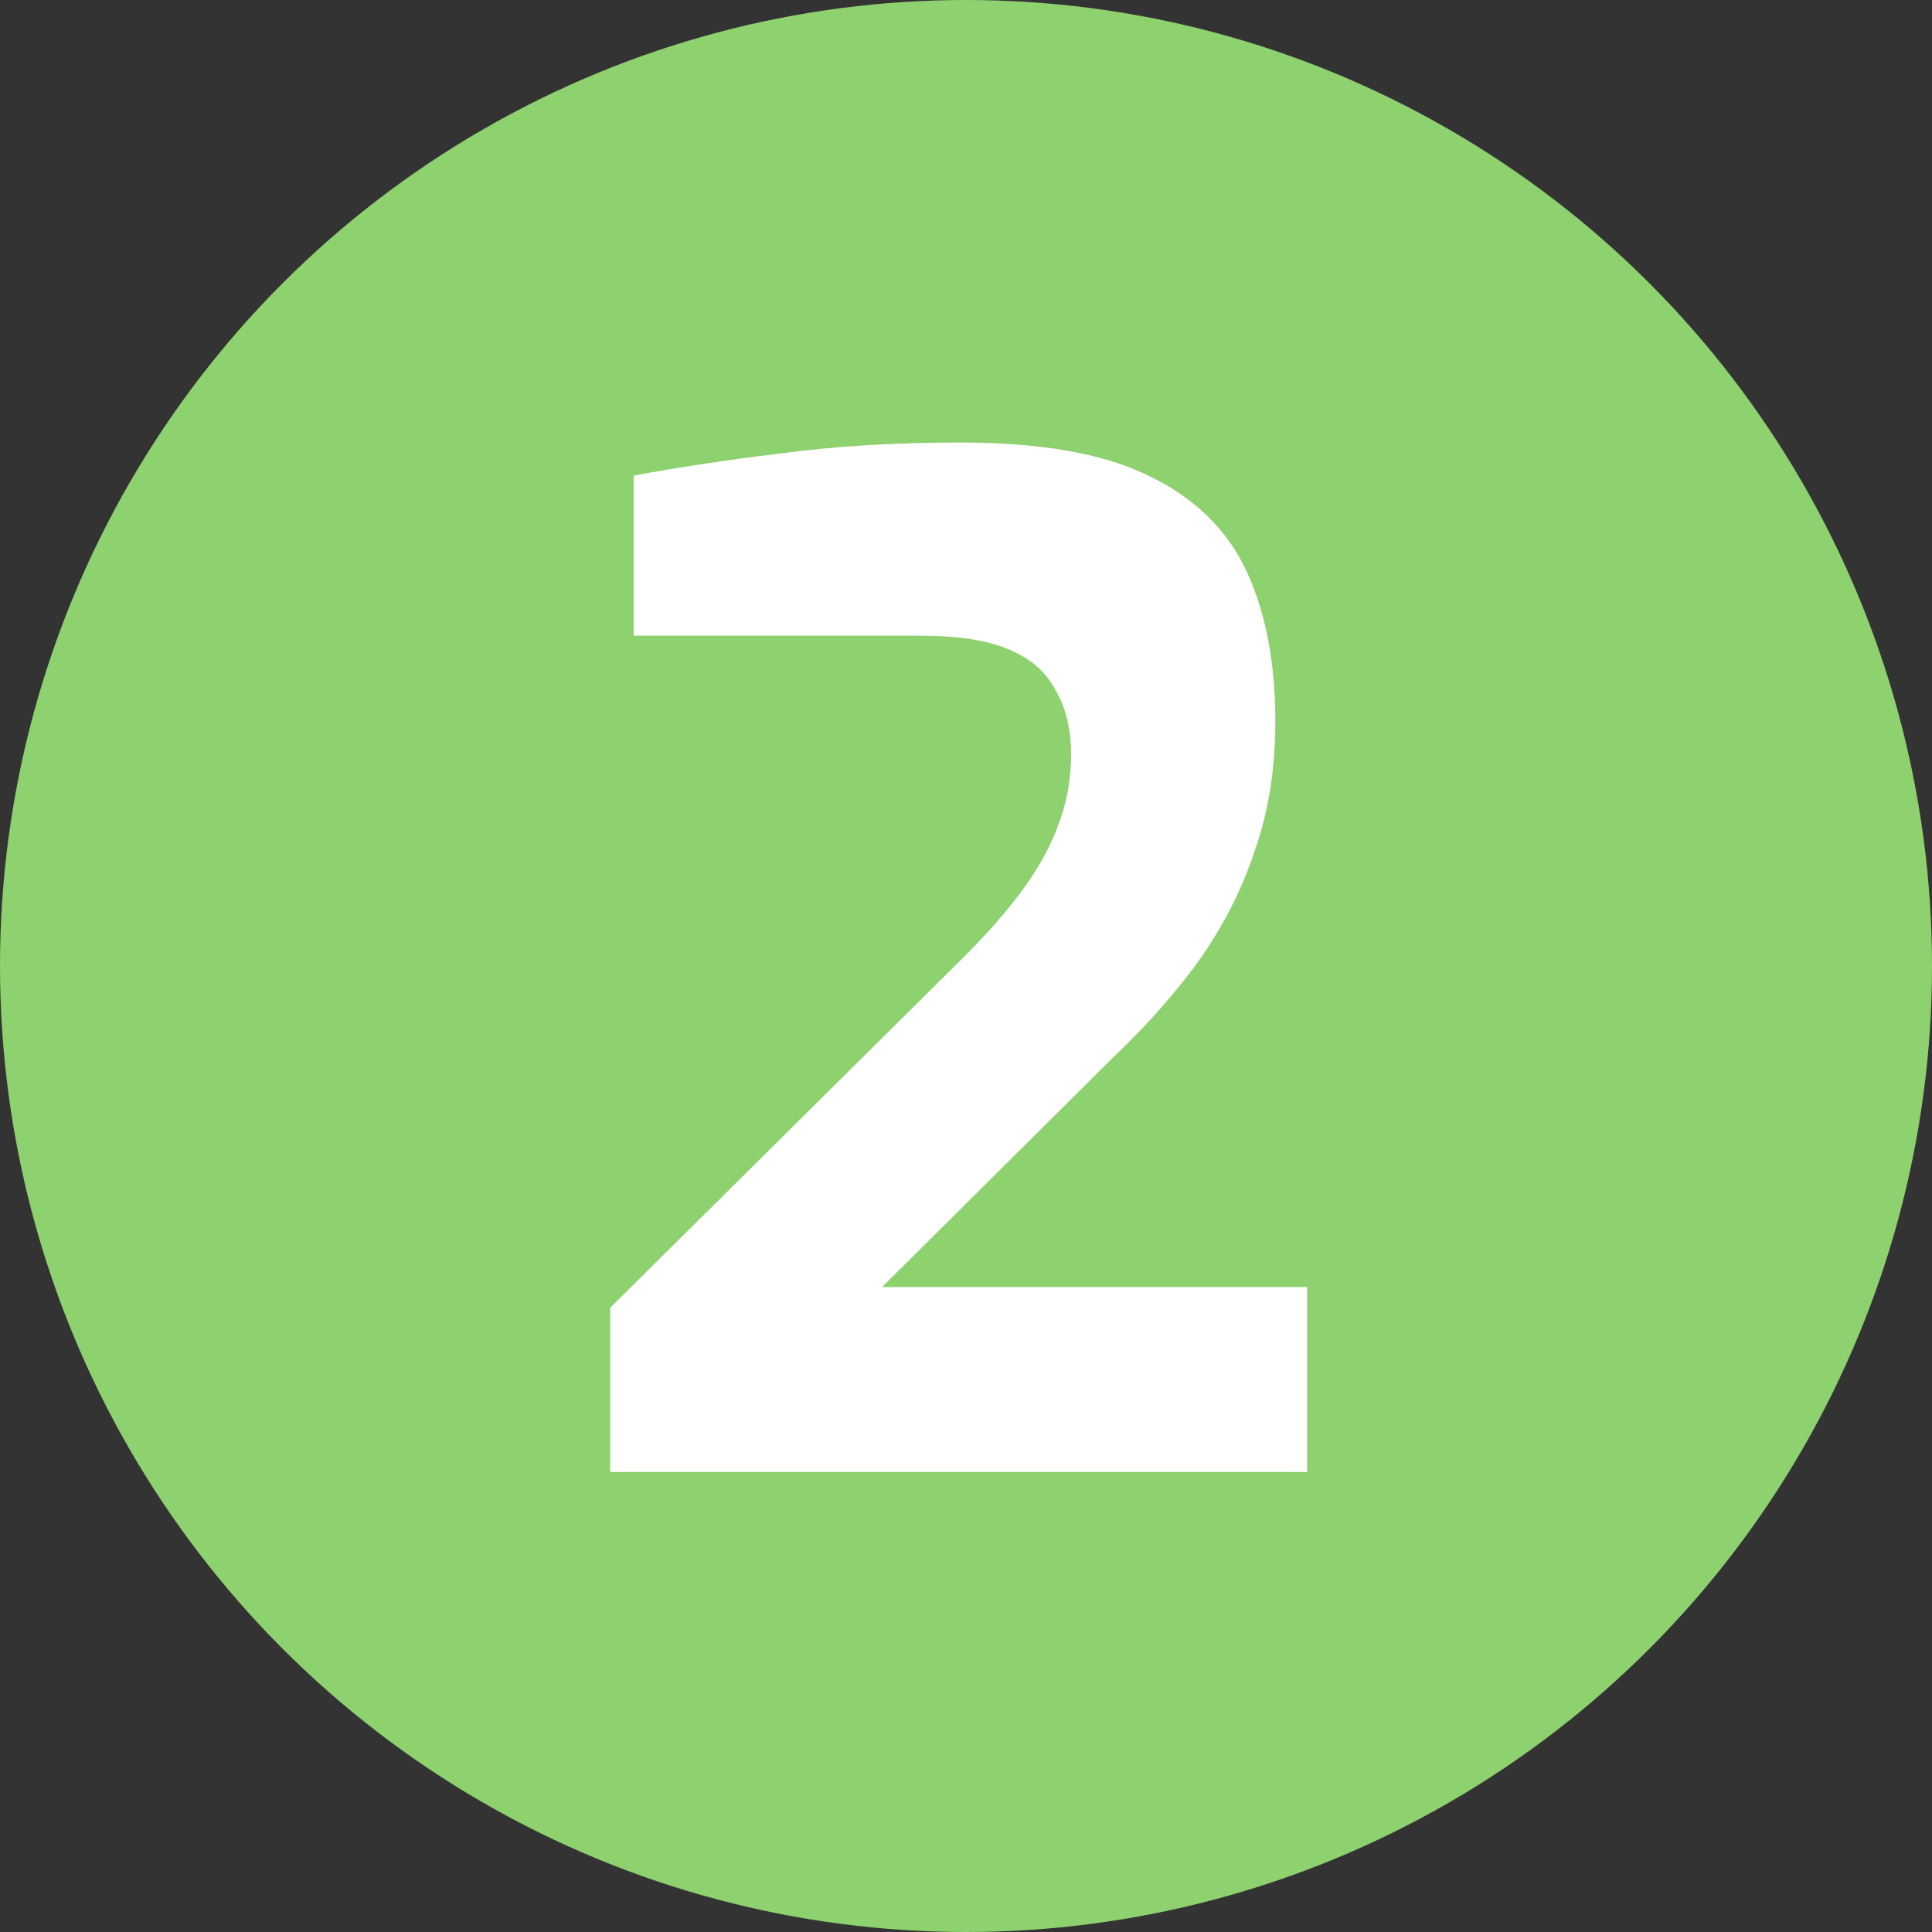
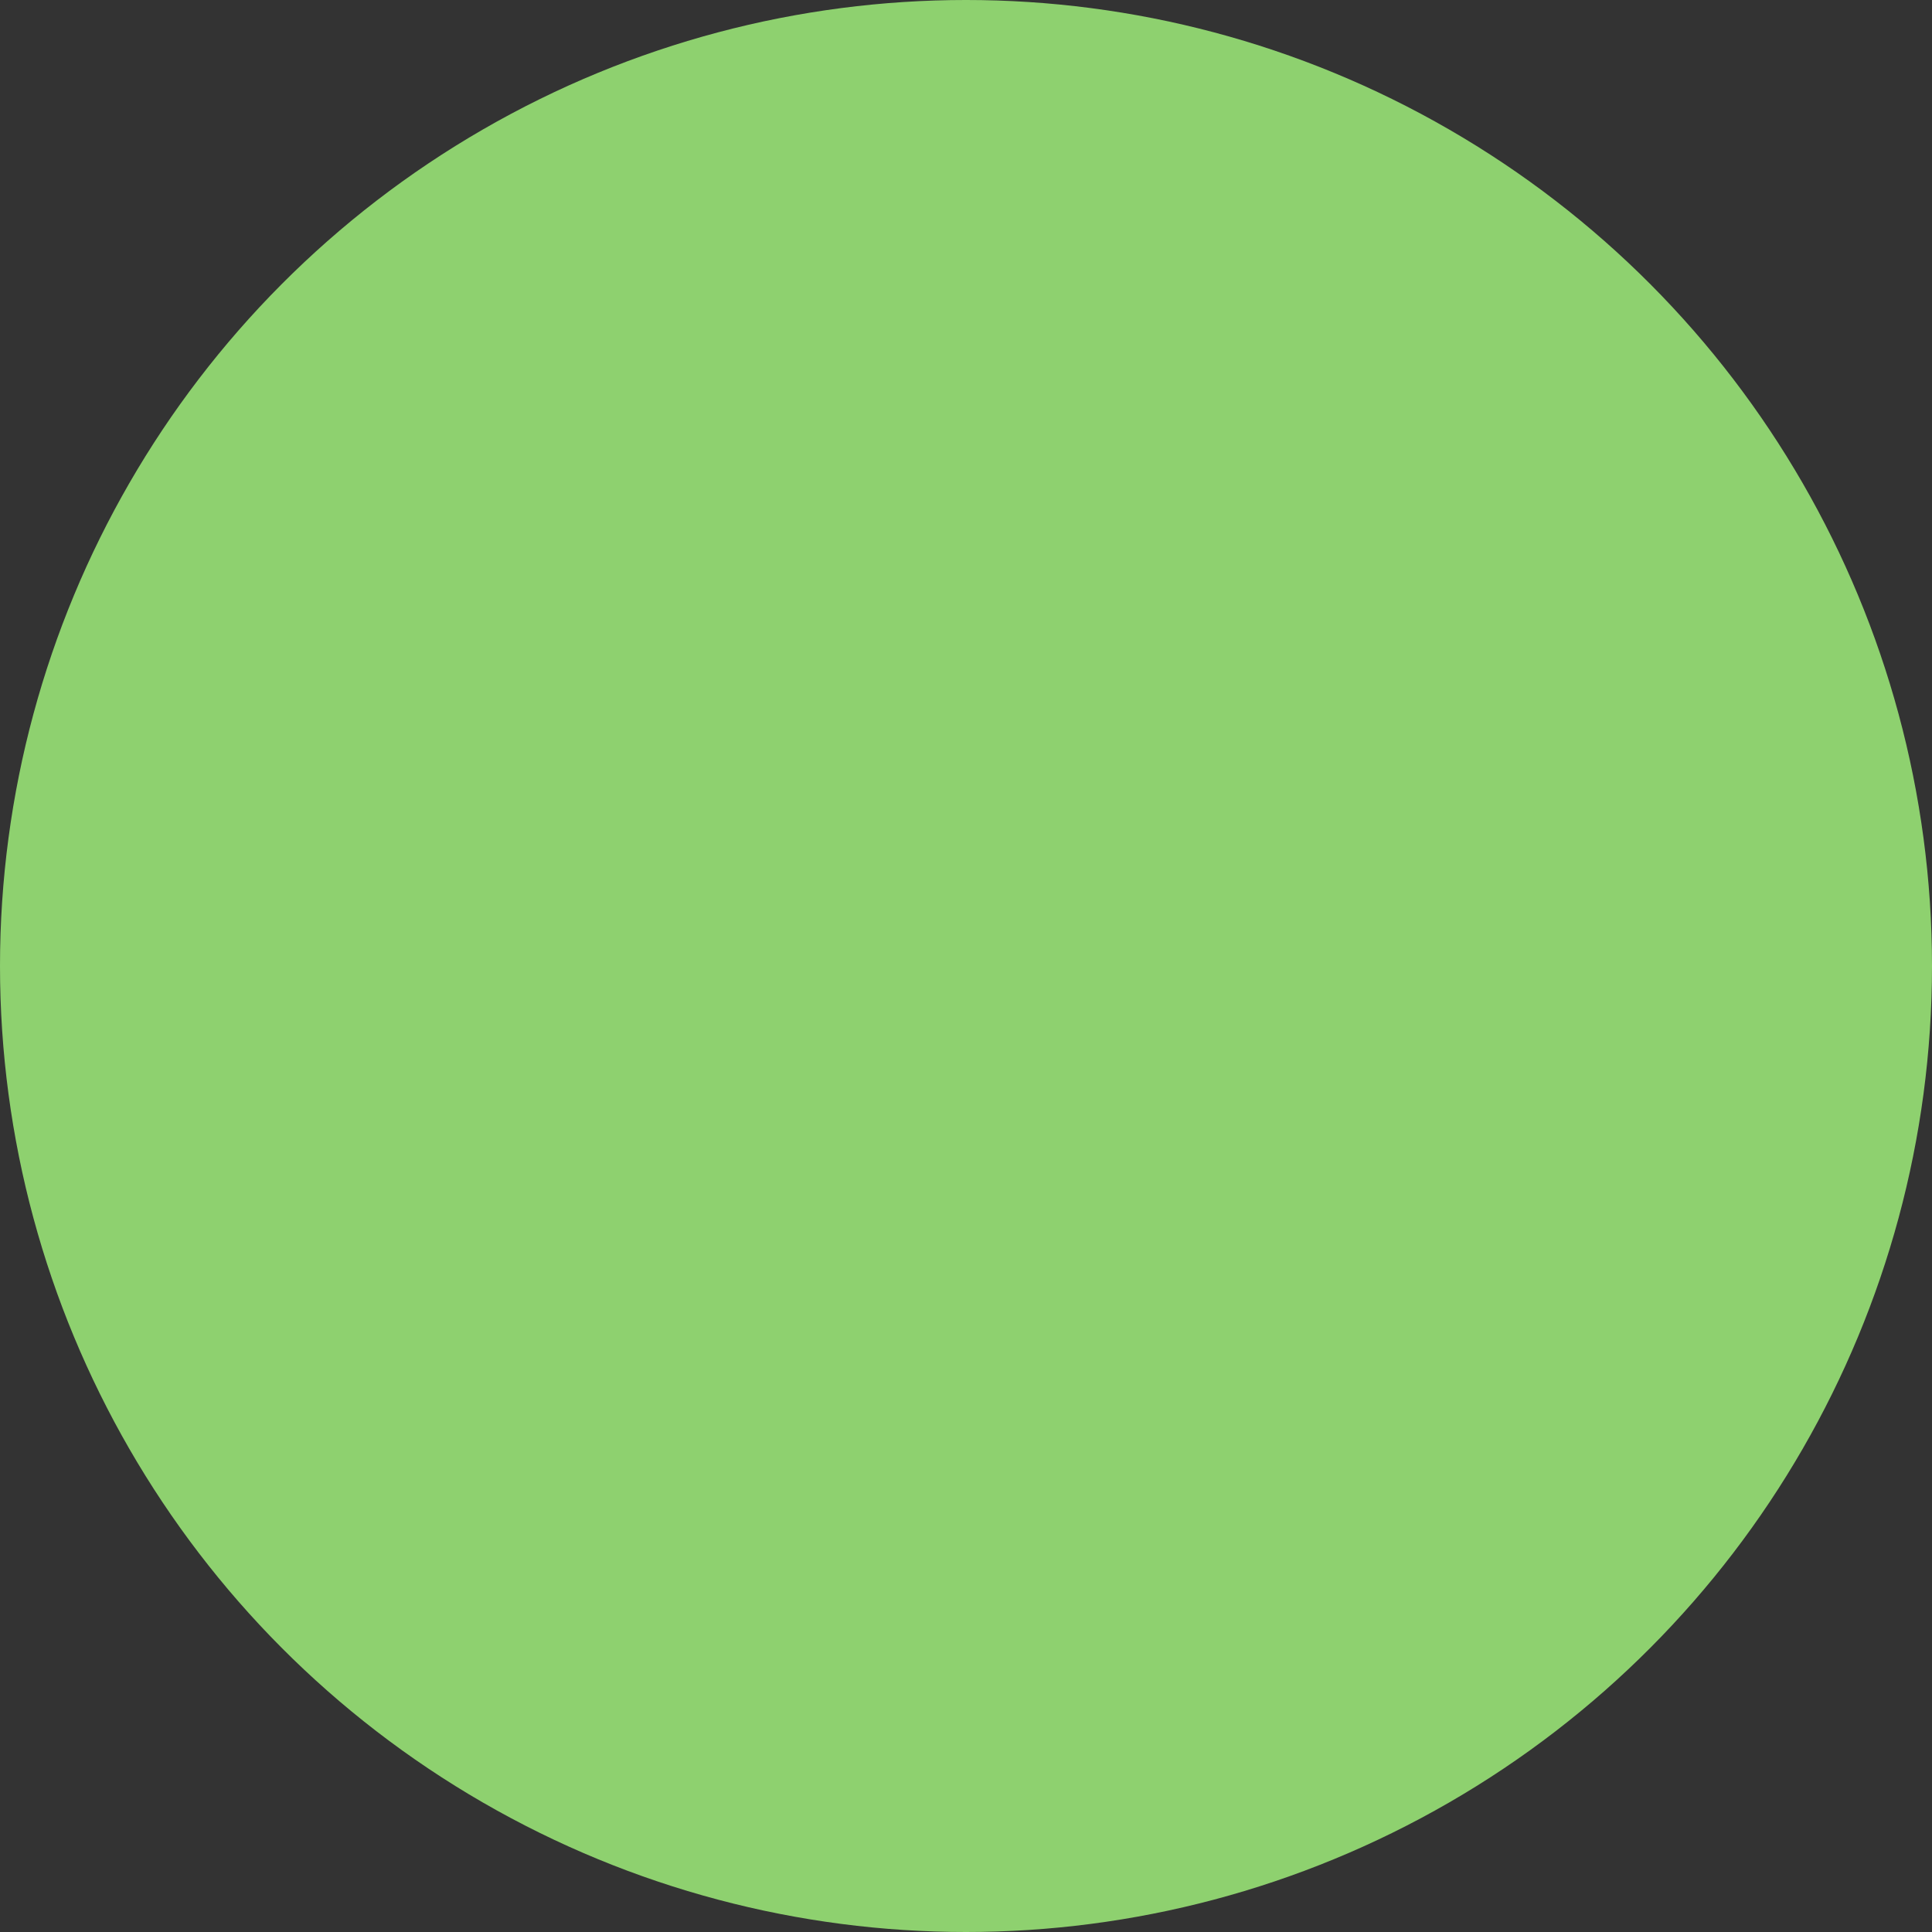
<svg xmlns="http://www.w3.org/2000/svg" width="84" height="84" viewBox="0 0 84 84" fill="none">
  <rect x="0" y="0" width="84" height="84" fill="#333333" stroke="none" />
  <circle cx="42" cy="42" r="42" fill="#8ED16F" />
-   <path d="M26.53 64V56.86L41.35 42.16C42.55 41 43.53 39.92 44.29 38.92C45.05 37.92 45.61 36.94 45.97 35.98C46.37 34.98 46.57 33.92 46.57 32.8C46.57 31.72 46.35 30.8 45.91 30.04C45.51 29.24 44.83 28.64 43.87 28.24C42.95 27.84 41.67 27.64 40.03 27.64H27.55V20.68C29.47 20.32 31.59 20 33.91 19.72C36.27 19.4 38.89 19.24 41.77 19.24C45.25 19.24 47.97 19.72 49.93 20.68C51.93 21.64 53.35 23.02 54.19 24.82C55.03 26.62 55.45 28.8 55.45 31.36C55.45 33.36 55.17 35.18 54.61 36.82C54.09 38.46 53.31 40.04 52.27 41.56C51.23 43.04 49.91 44.54 48.31 46.06L38.35 55.96H56.83V64H26.53Z" fill="white" />
</svg>